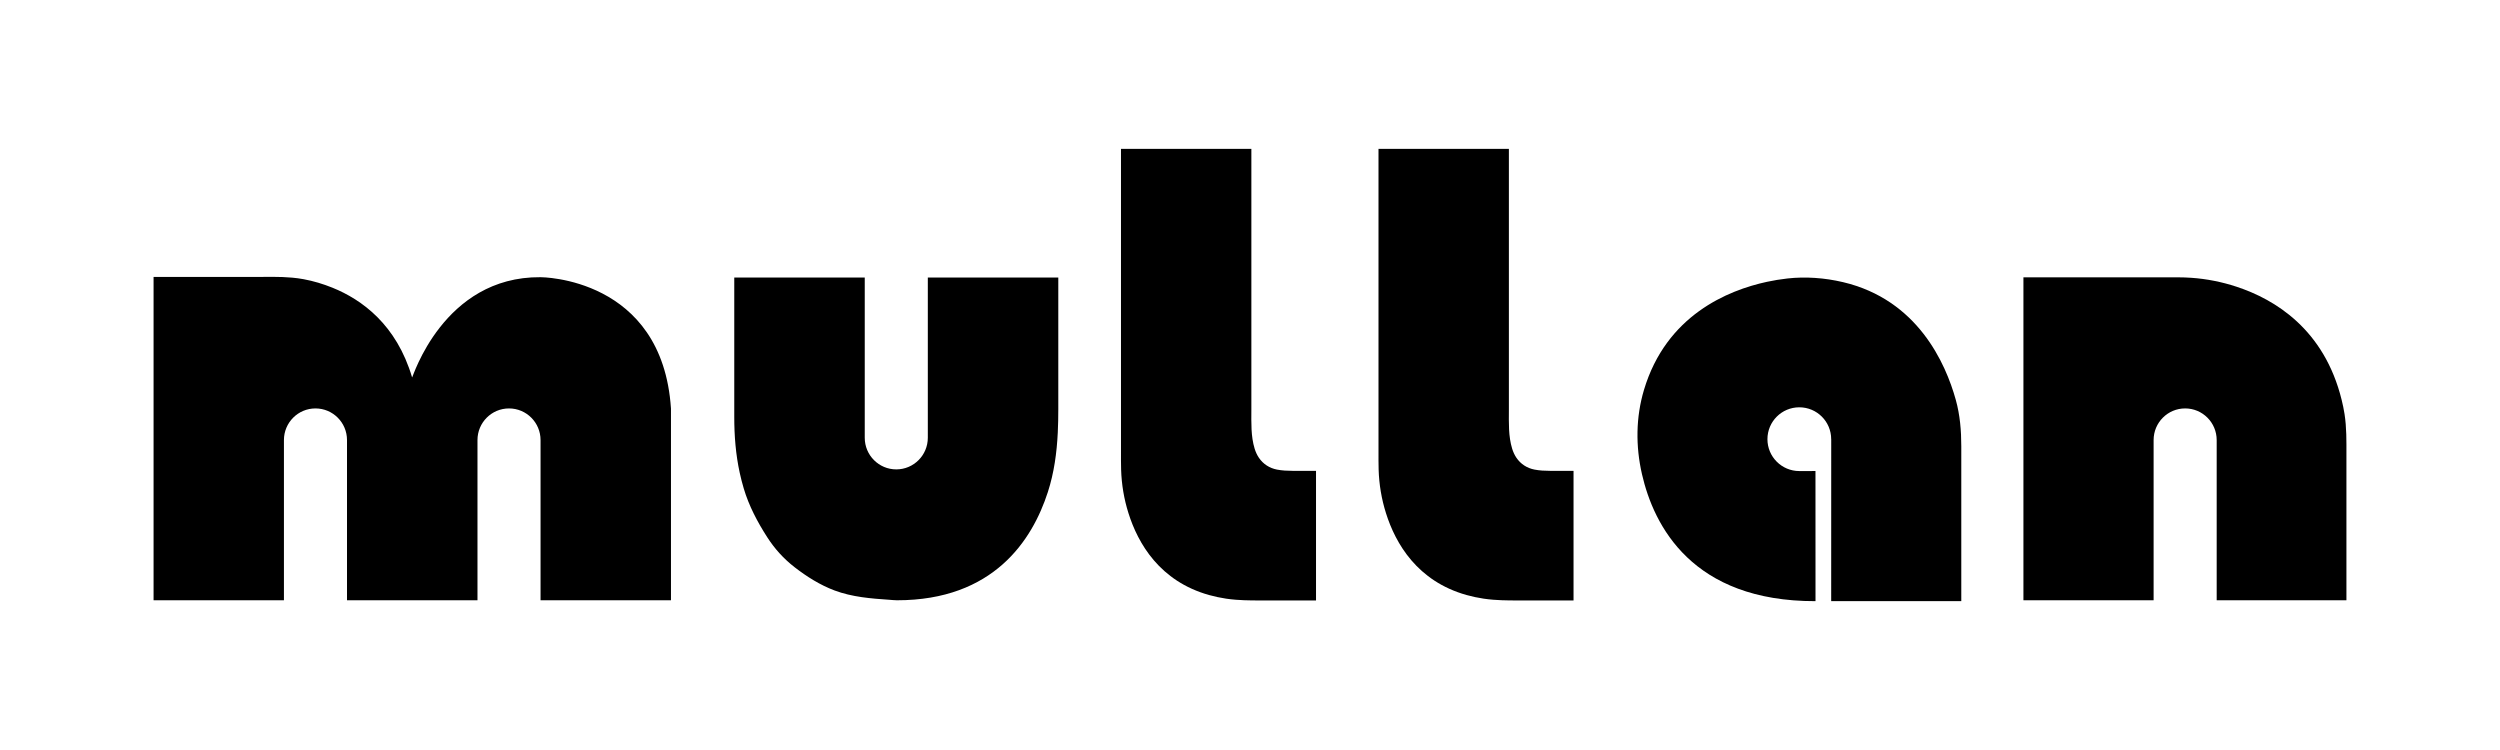
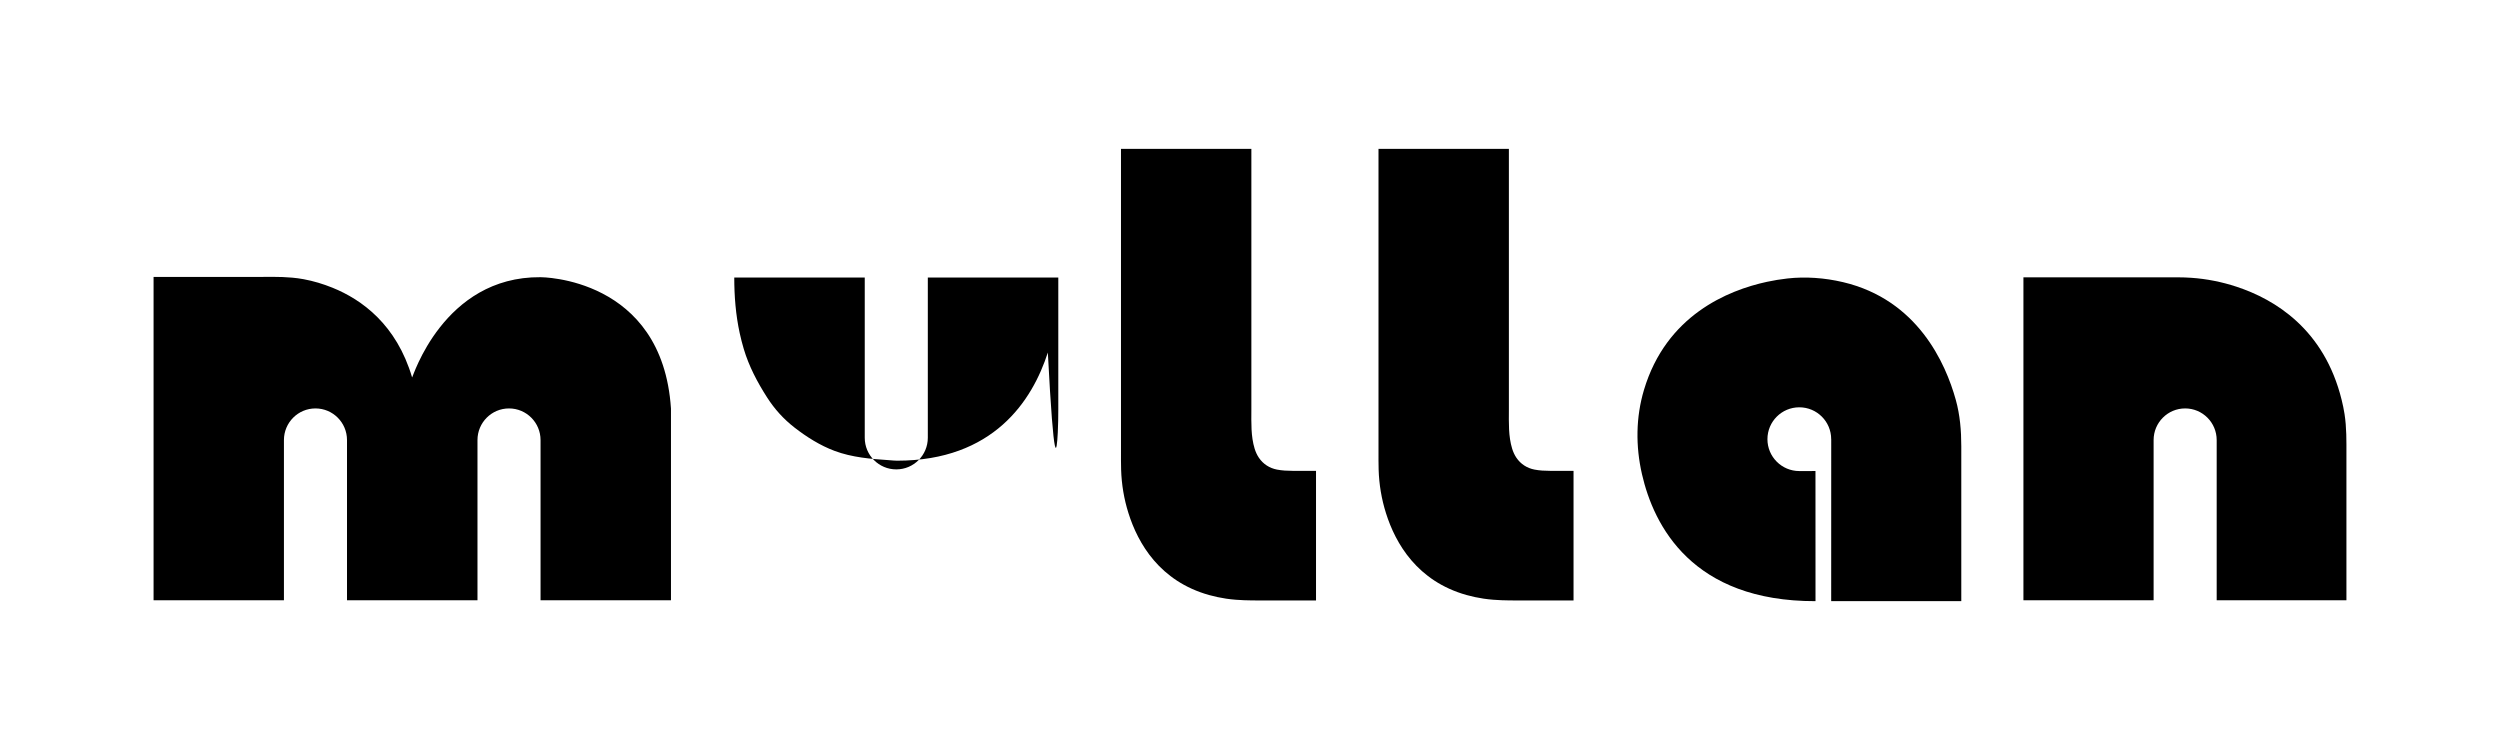
<svg xmlns="http://www.w3.org/2000/svg" xml:space="preserve" viewBox="0 0 708.662 212.598" height="212.598px" width="708.662px" y="0px" x="0px" id="Layer_2" version="1.1">
  <path d="M562.956,202.816" stroke-miterlimit="10" stroke-width="0.25" stroke="#ED1C24" fill="none" clip-rule="evenodd" fill-rule="evenodd" />
  <g>
-     <path d="M98.391,121.907" clip-rule="evenodd" fill-rule="evenodd" />
    <path d="M80.381,121.896" clip-rule="evenodd" fill-rule="evenodd" />
-     <path d="M299.842,122.651c0.109-2.212,0.148-4.434,0.148-6.661v-1V78.672h-36.987v45.418   c0,4.952-4.003,8.967-8.938,8.967c-4.938,0-8.94-4.015-8.94-8.967V78.672h-36.987v39.567c0,5.3,0.415,10.583,1.544,15.769   c0.328,1.504,0.709,2.995,1.148,4.47c1.469,4.925,3.85,9.435,6.614,13.746c2.122,3.313,4.688,6.153,7.799,8.563   c3.443,2.667,7.231,5.056,11.321,6.59c4.972,1.864,10.313,2.292,15.568,2.644c0.702,0.047,1.42,0.137,2.124,0.137   c27.36,0.001,38.353-17,42.769-30.66C298.806,133.99,299.56,128.354,299.842,122.651z" clip-rule="evenodd" fill-rule="evenodd" />
+     <path d="M299.842,122.651c0.109-2.212,0.148-4.434,0.148-6.661v-1V78.672h-36.987v45.418   c0,4.952-4.003,8.967-8.938,8.967c-4.938,0-8.94-4.015-8.94-8.967V78.672h-36.987c0,5.3,0.415,10.583,1.544,15.769   c0.328,1.504,0.709,2.995,1.148,4.47c1.469,4.925,3.85,9.435,6.614,13.746c2.122,3.313,4.688,6.153,7.799,8.563   c3.443,2.667,7.231,5.056,11.321,6.59c4.972,1.864,10.313,2.292,15.568,2.644c0.702,0.047,1.42,0.137,2.124,0.137   c27.36,0.001,38.353-17,42.769-30.66C298.806,133.99,299.56,128.354,299.842,122.651z" clip-rule="evenodd" fill-rule="evenodd" />
    <path d="M98.363,170.159v-45.418c0-4.952-4.003-8.967-8.94-8.967   c-4.936,0-8.938,4.015-8.938,8.967v45.418h-0.103h-36.85V78.506c0,0,28.213,0,28.226,0c3.702,0,7.416-0.142,11.108,0.2   c1.073,0.1,2.144,0.24,3.203,0.437c2.797,0.519,5.542,1.348,8.178,2.414c8.338,3.374,18.163,10.477,22.57,25.434   c0.094,0.318,8.752-28.658,36.41-28.416c0,0,34.529-0.068,36.97,37.248v54.336h-36.97v-45.418c0-4.952-4.003-8.967-8.94-8.967   c-4.936,0-8.938,4.015-8.938,8.967v45.418H98.391" clip-rule="evenodd" fill-rule="evenodd" />
    <path d="M80.381,121.896" clip-rule="evenodd" fill-rule="evenodd" />
    <path d="M573.57,170.158h36.902V124.74c0-4.952,4.002-8.967,8.938-8.967   c4.938,0,8.941,4.015,8.941,8.967v45.418h36.777c0,0,0-41.281,0-41.292c0-3.858,0.064-7.654-0.533-11.482   c-0.211-1.353-0.488-2.694-0.818-4.022c-4.918-19.989-18.854-28.48-29.805-32.088c-4.16-1.37-8.471-2.229-12.84-2.529   c-1.262-0.086-2.525-0.13-3.789-0.133c-2.127-0.005-4.252-0.001-6.379-0.001H573.57V170.158z" clip-rule="evenodd" fill-rule="evenodd" />
    <path d="M555.601,120.99" clip-rule="evenodd" fill-rule="evenodd" />
    <path d="M510.042,133.527c-4.99,0-9.035-4.045-9.035-9.035s4.045-9.035,9.035-9.035   s9.035,4.045,9.035,9.035l0.01,0.049l-0.01,45.868h36.879c0,0,0-43.722,0-43.918c0-4.441-0.365-8.846-1.557-13.138   c-2.893-10.429-10.865-28.399-31.961-33.373c-2.625-0.619-5.301-1.025-7.993-1.202c-2.592-0.171-5.199-0.128-7.779,0.163   c-1.943,0.22-3.877,0.532-5.787,0.944c-11.078,2.392-28.555,9.502-34.87,30.631c-2.324,7.778-2.381,15.983-0.576,23.872   c3.352,14.659,14.23,36.091,49.198,36.021l-0.01-36.888L510.042,133.527" clip-rule="evenodd" fill-rule="evenodd" />
    <path d="M510.042,133.527" clip-rule="evenodd" fill-rule="evenodd" />
    <path d="M439.393,133.467L439.393,133.467c-1.489-0.005-2.975-0.076-4.413-0.354c-2.124-0.411-3.928-1.569-5.139-3.365   c-0.524-0.777-0.926-1.664-1.199-2.56c-1.077-3.527-0.937-7.336-0.927-10.98c0.002-0.915,0-73.888,0-74.018h-36.959v85.717   c0,1.733-0.017,3.467,0.037,5.2c0.133,4.236,0.813,8.328,2.087,12.371c2.706,8.588,8.858,19.273,22.849,23.194   c1.584,0.44,3.193,0.783,4.819,1.025c0.915,0.136,1.834,0.236,2.755,0.31c3.164,0.253,6.345,0.2,9.517,0.2   c0.083,0,13.222,0,13.222,0v-36.74H439.393z" />
    <path d="M366.396,133.467L366.396,133.467c-1.489-0.005-2.975-0.076-4.413-0.354c-2.124-0.411-3.928-1.569-5.139-3.365   c-0.524-0.777-0.926-1.664-1.199-2.56c-1.077-3.527-0.937-7.336-0.927-10.98c0.002-0.915,0-73.888,0-74.018h-36.959v85.717   c0,1.733-0.017,3.467,0.037,5.2c0.133,4.236,0.813,8.328,2.087,12.371c2.706,8.588,8.858,19.273,22.849,23.194   c1.584,0.44,3.193,0.783,4.819,1.025c0.915,0.136,1.834,0.236,2.755,0.31c3.164,0.253,6.345,0.2,9.517,0.2   c0.083,0,13.222,0,13.222,0v-36.74H366.396z" />
  </g>
</svg>